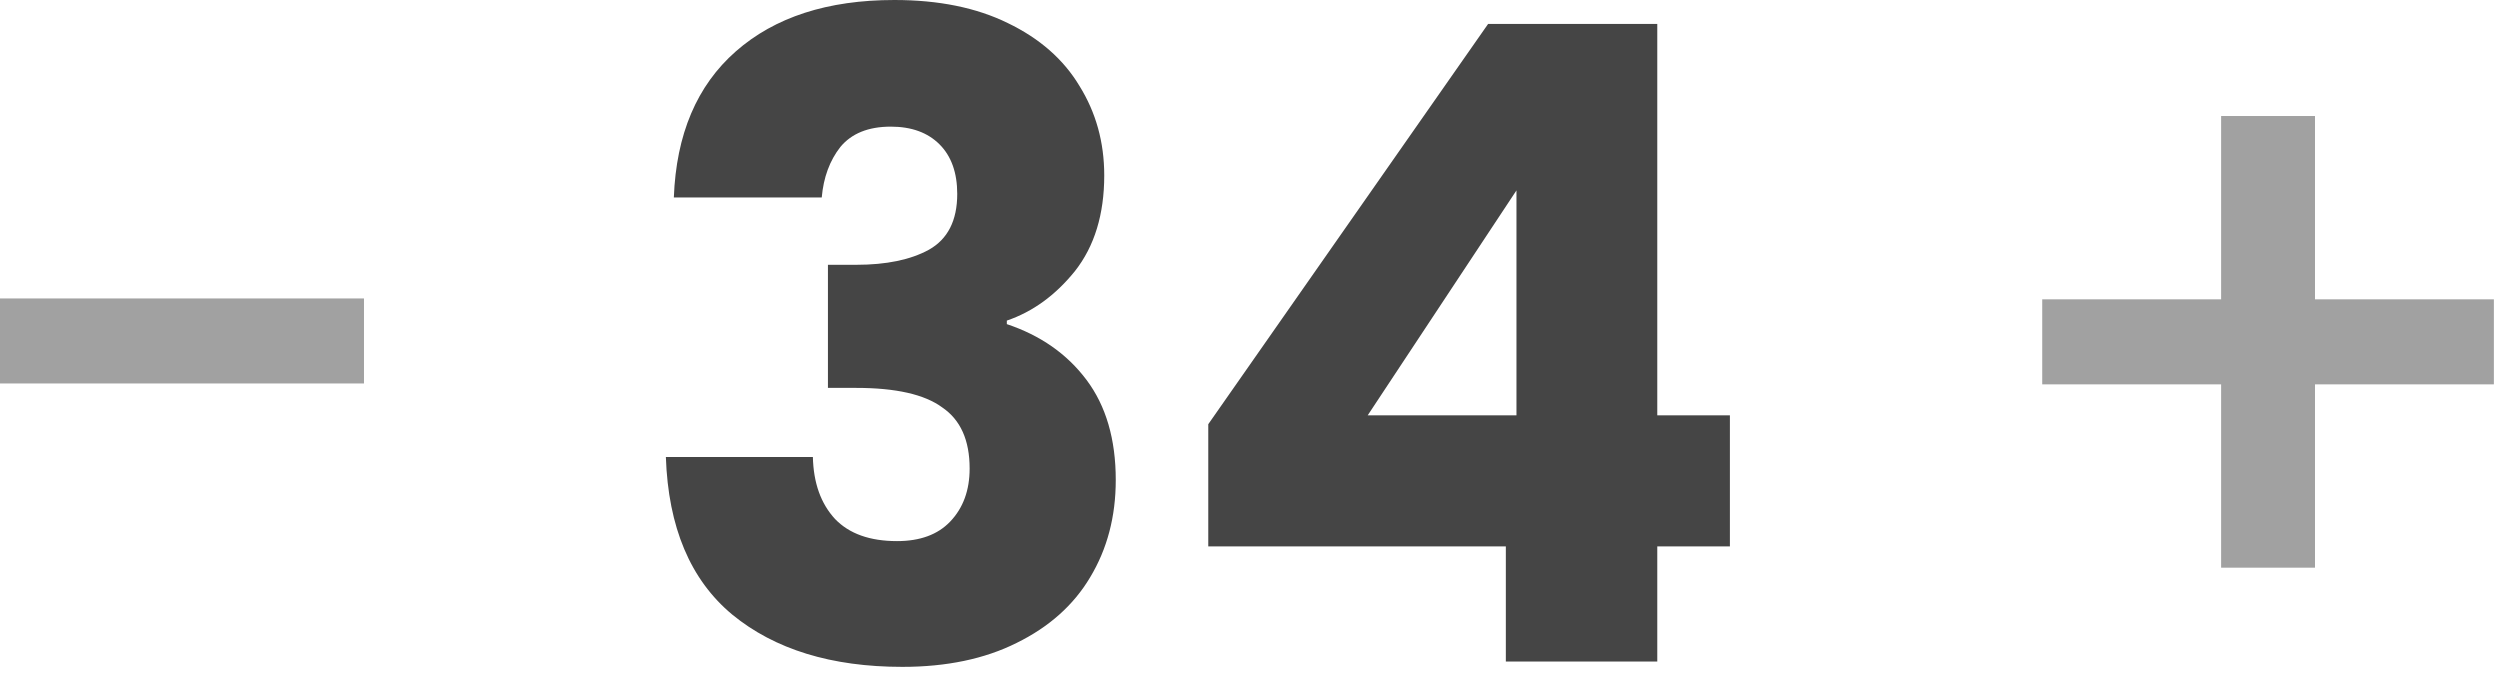
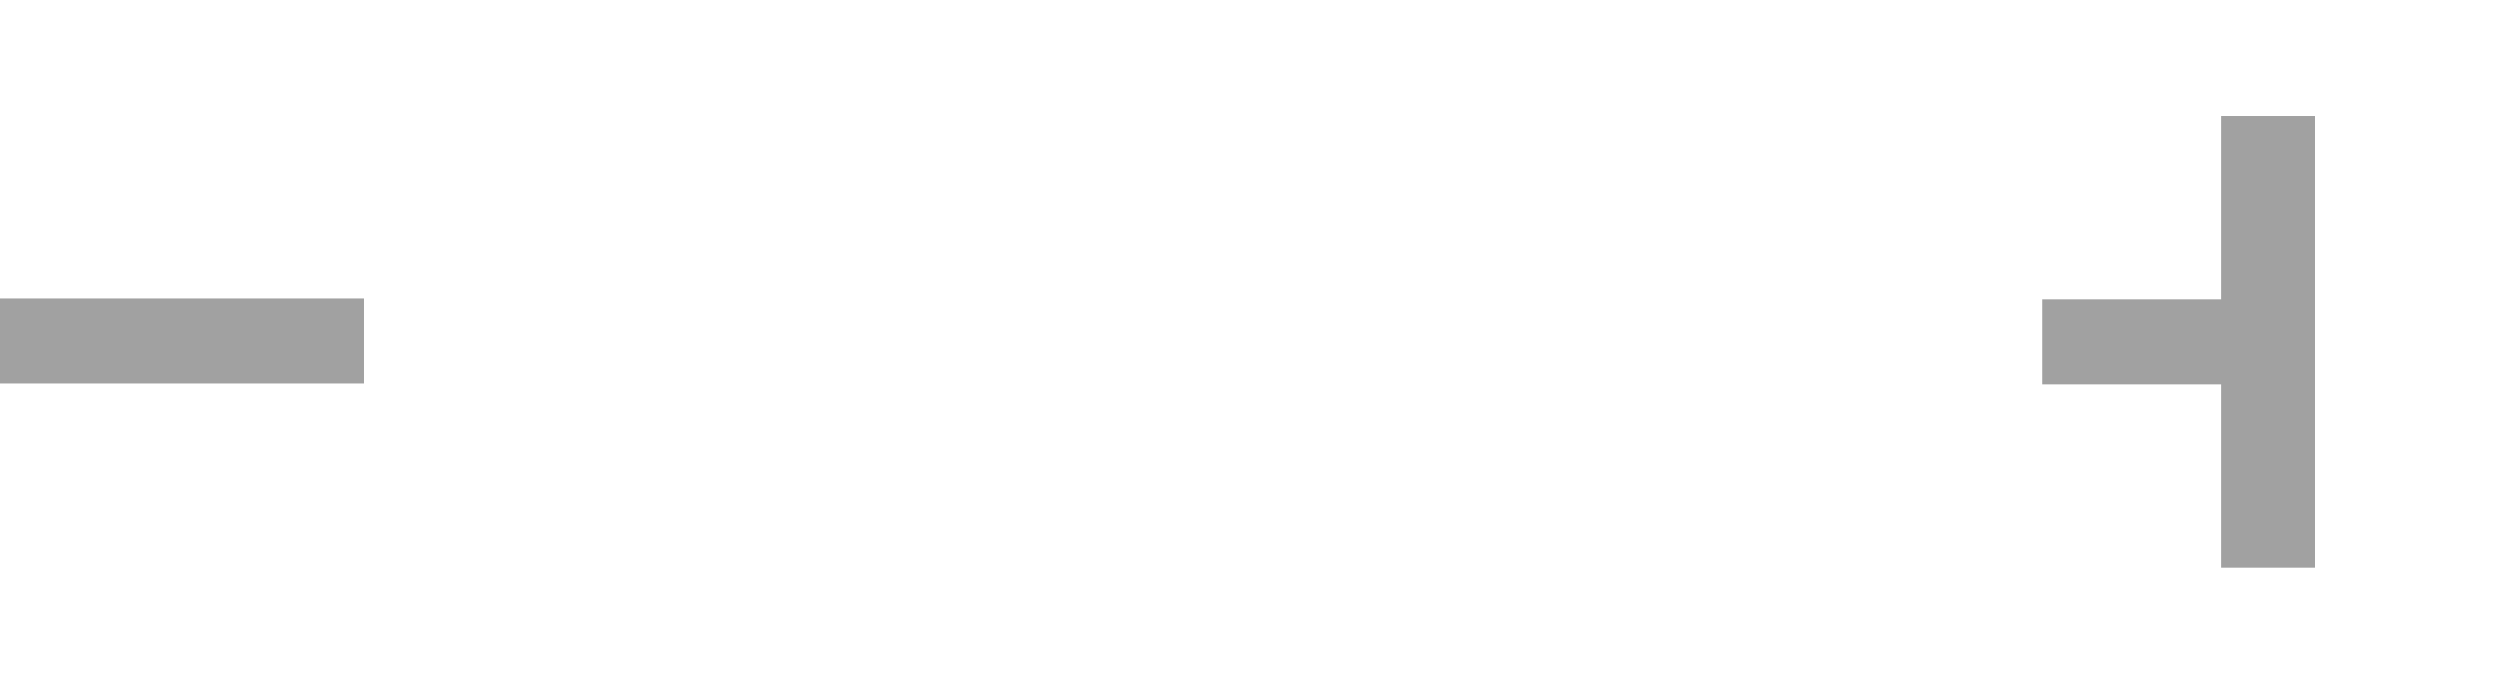
<svg xmlns="http://www.w3.org/2000/svg" width="271" height="73" viewBox="0 0 271 73" fill="none">
-   <path d="M39.456 32.352V41.568H-4.52995e-06V32.352H39.456ZM270.337 41.664H250.945V61.536H240.769V41.664H221.377V32.448H240.769V12.576H250.945V32.448H270.337V41.664Z" fill="#A1A1A1" />
-   <path d="M73.044 21.408C73.3 14.56 75.54 9.28 79.764 5.568C83.988 1.856 89.716 1.90735e-06 96.948 1.90735e-06C101.748 1.90735e-06 105.844 0.832 109.236 2.496C112.692 4.16 115.284 6.432 117.012 9.312C118.804 12.192 119.7 15.424 119.7 19.008C119.7 23.232 118.644 26.688 116.532 29.376C114.42 32 111.956 33.792 109.14 34.752V35.136C112.788 36.352 115.668 38.368 117.78 41.184C119.892 44 120.948 47.616 120.948 52.032C120.948 56 120.02 59.52 118.164 62.592C116.372 65.6 113.716 67.968 110.196 69.696C106.74 71.424 102.612 72.288 97.812 72.288C90.132 72.288 83.988 70.4 79.38 66.624C74.836 62.848 72.436 57.152 72.18 49.536H88.116C88.18 52.352 88.98 54.592 90.516 56.256C92.052 57.856 94.292 58.656 97.236 58.656C99.732 58.656 101.652 57.952 102.996 56.544C104.404 55.072 105.108 53.152 105.108 50.784C105.108 47.712 104.116 45.504 102.132 44.16C100.212 42.752 97.108 42.048 92.82 42.048H89.748V28.704H92.82C96.084 28.704 98.708 28.16 100.692 27.072C102.74 25.92 103.764 23.904 103.764 21.024C103.764 18.72 103.124 16.928 101.844 15.648C100.564 14.368 98.804 13.728 96.564 13.728C94.132 13.728 92.308 14.464 91.092 15.936C89.94 17.408 89.268 19.232 89.076 21.408H73.044ZM130.977 59.232V45.984L161.313 2.592H179.649V45.024H187.521V59.232H179.649V71.712H163.233V59.232H130.977ZM164.385 20.64L148.257 45.024H164.385V20.64Z" fill="#454545" />
+   <path d="M39.456 32.352V41.568H-4.52995e-06V32.352H39.456ZM270.337 41.664H250.945V61.536H240.769V41.664H221.377V32.448H240.769V12.576H250.945V32.448V41.664Z" fill="#A1A1A1" />
</svg>